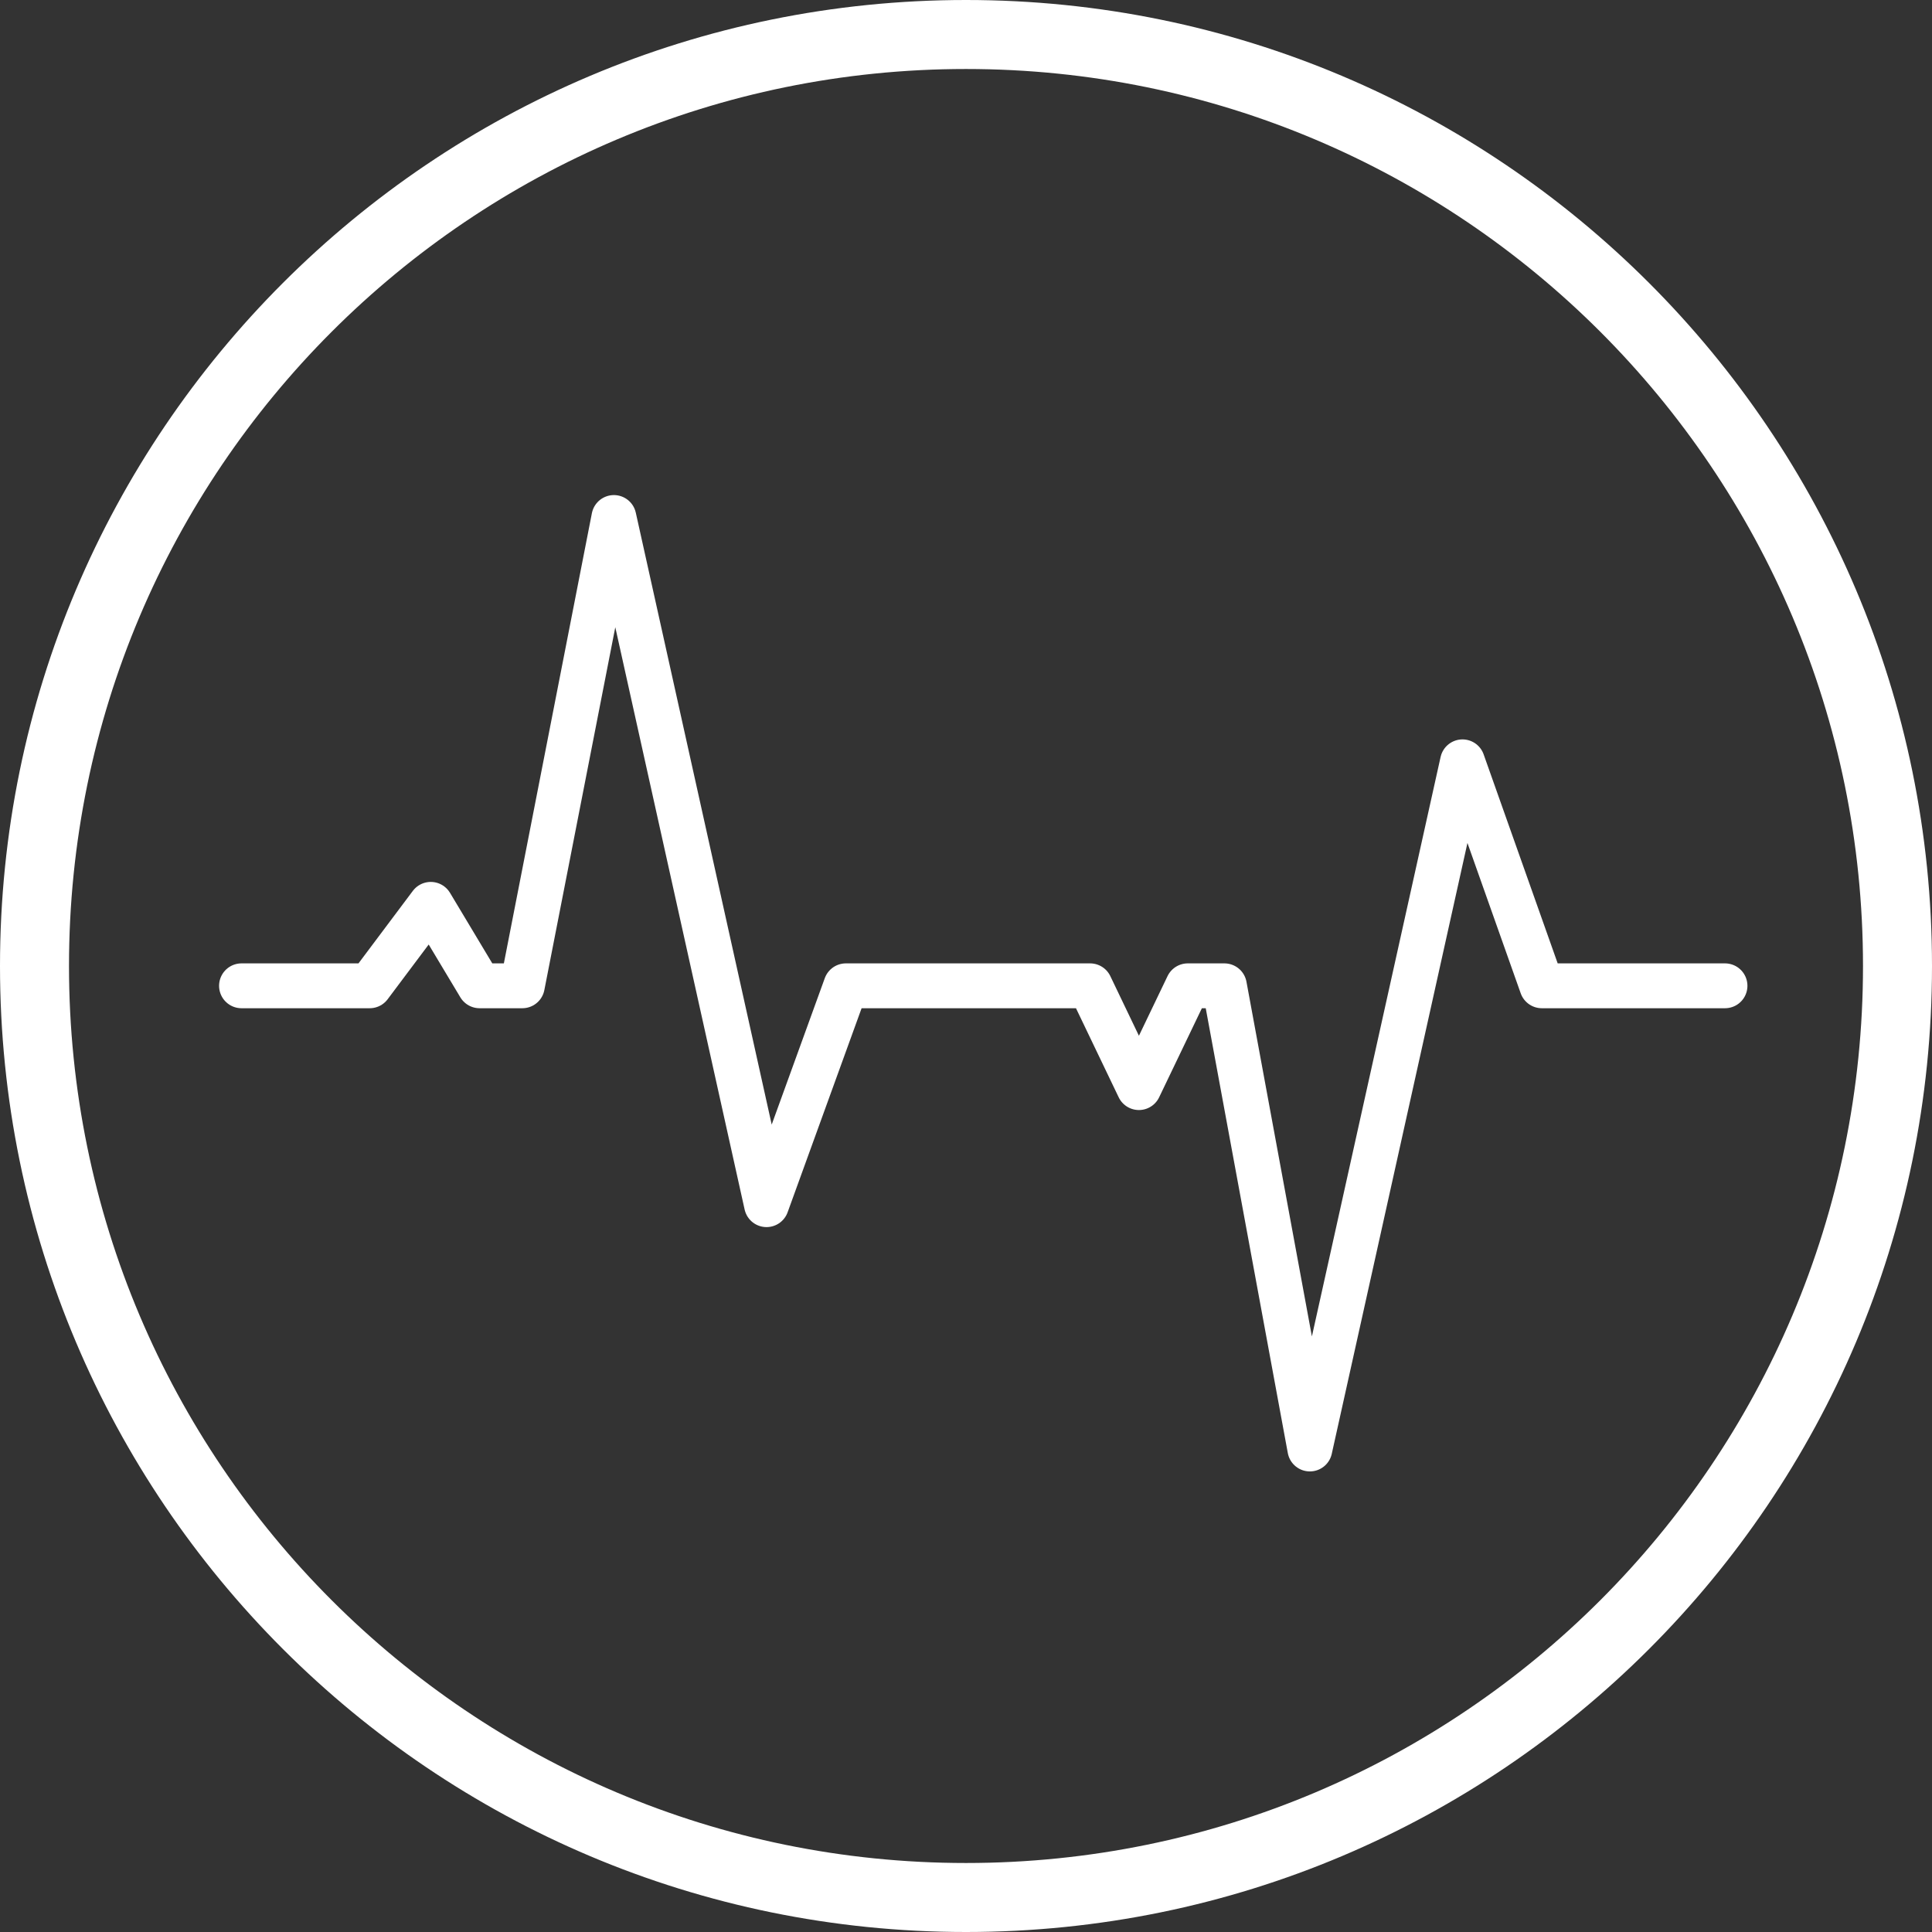
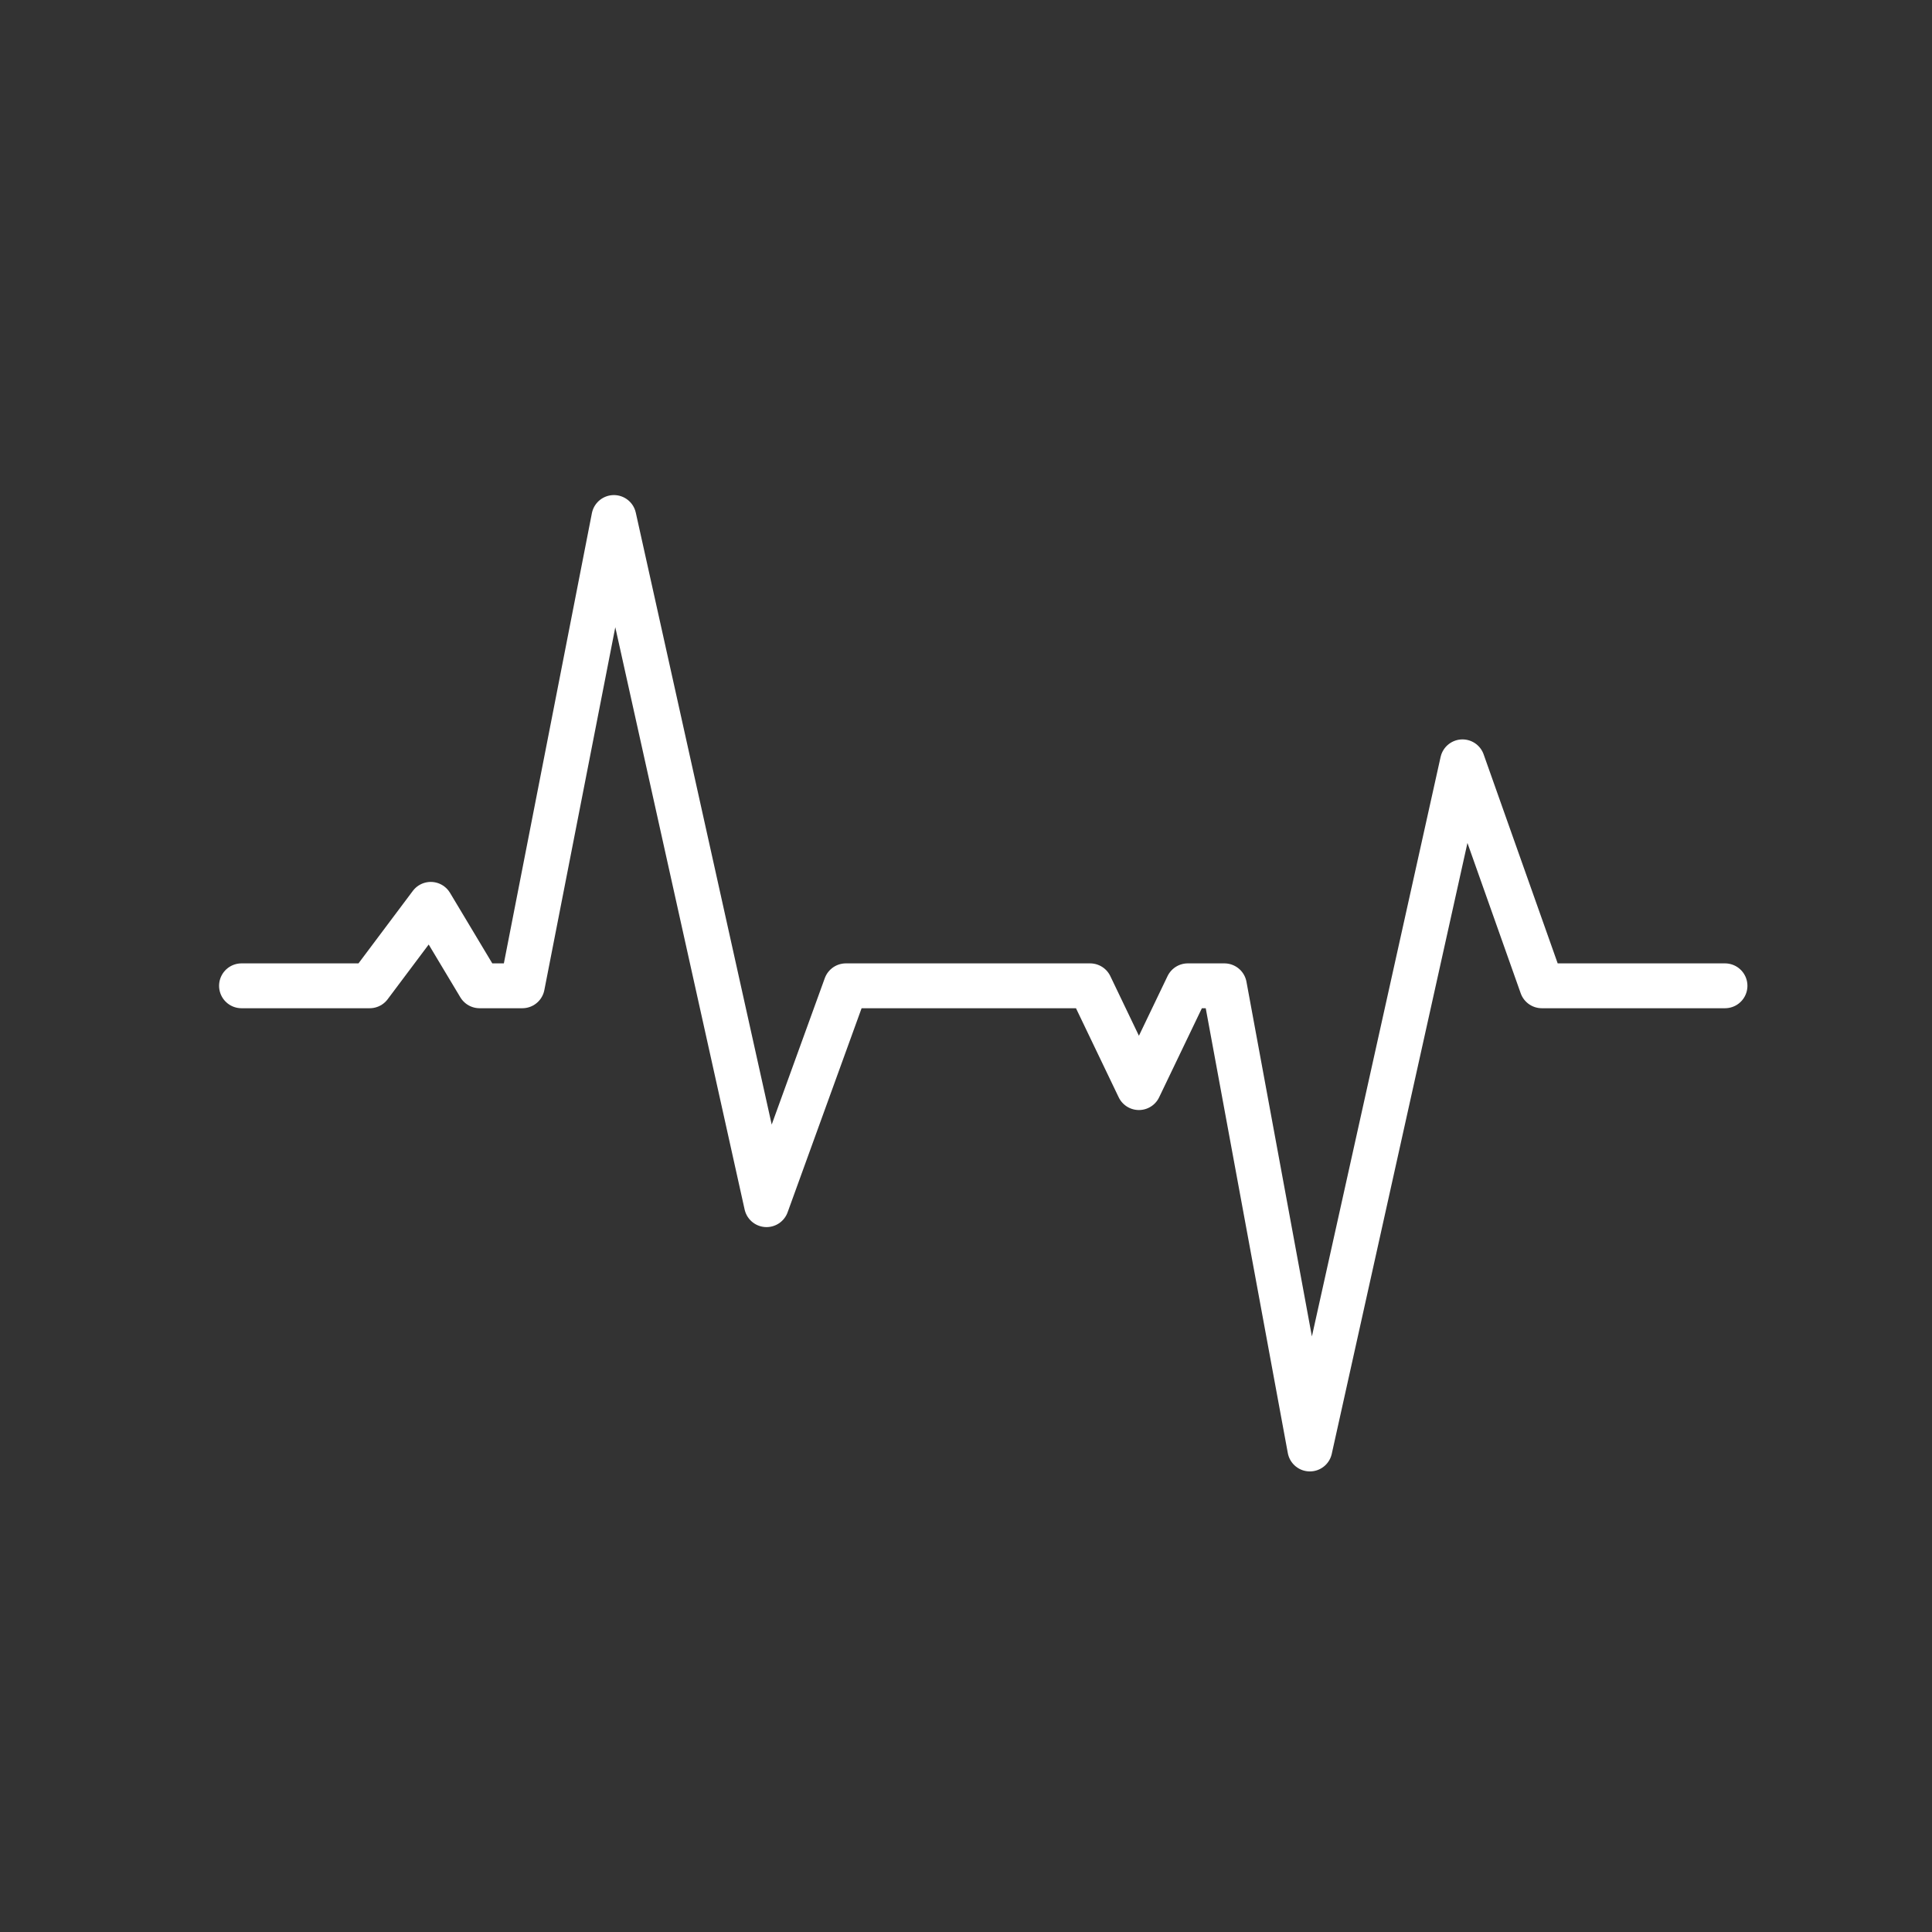
<svg xmlns="http://www.w3.org/2000/svg" width="56" height="56" viewBox="0 0 56 56" fill="none">
  <rect x="0" y="0" width="56" height="56" fill="#333333" stroke="none" />
-   <path fill-rule="evenodd" clip-rule="evenodd" d="M28 54C42.359 54 54 42.359 54 28C54 13.641 42.359 2 28 2C13.641 2 2 13.641 2 28C2 42.359 13.641 54 28 54ZM28 56C43.464 56 56 43.464 56 28C56 12.536 43.464 0 28 0C12.536 0 0 12.536 0 28C0 43.464 12.536 56 28 56Z" fill="white" />
  <path d="M7 28.574H10.716L12.486 26.213L13.901 28.574H15.14L17.794 15L22.218 34.918L24.518 28.574H31.597L33.012 31.525L34.428 28.574H35.49L37.967 42L42.391 22.082L44.691 28.574H50" stroke="white" stroke-width="1.3" stroke-linecap="round" stroke-linejoin="round" />
</svg>